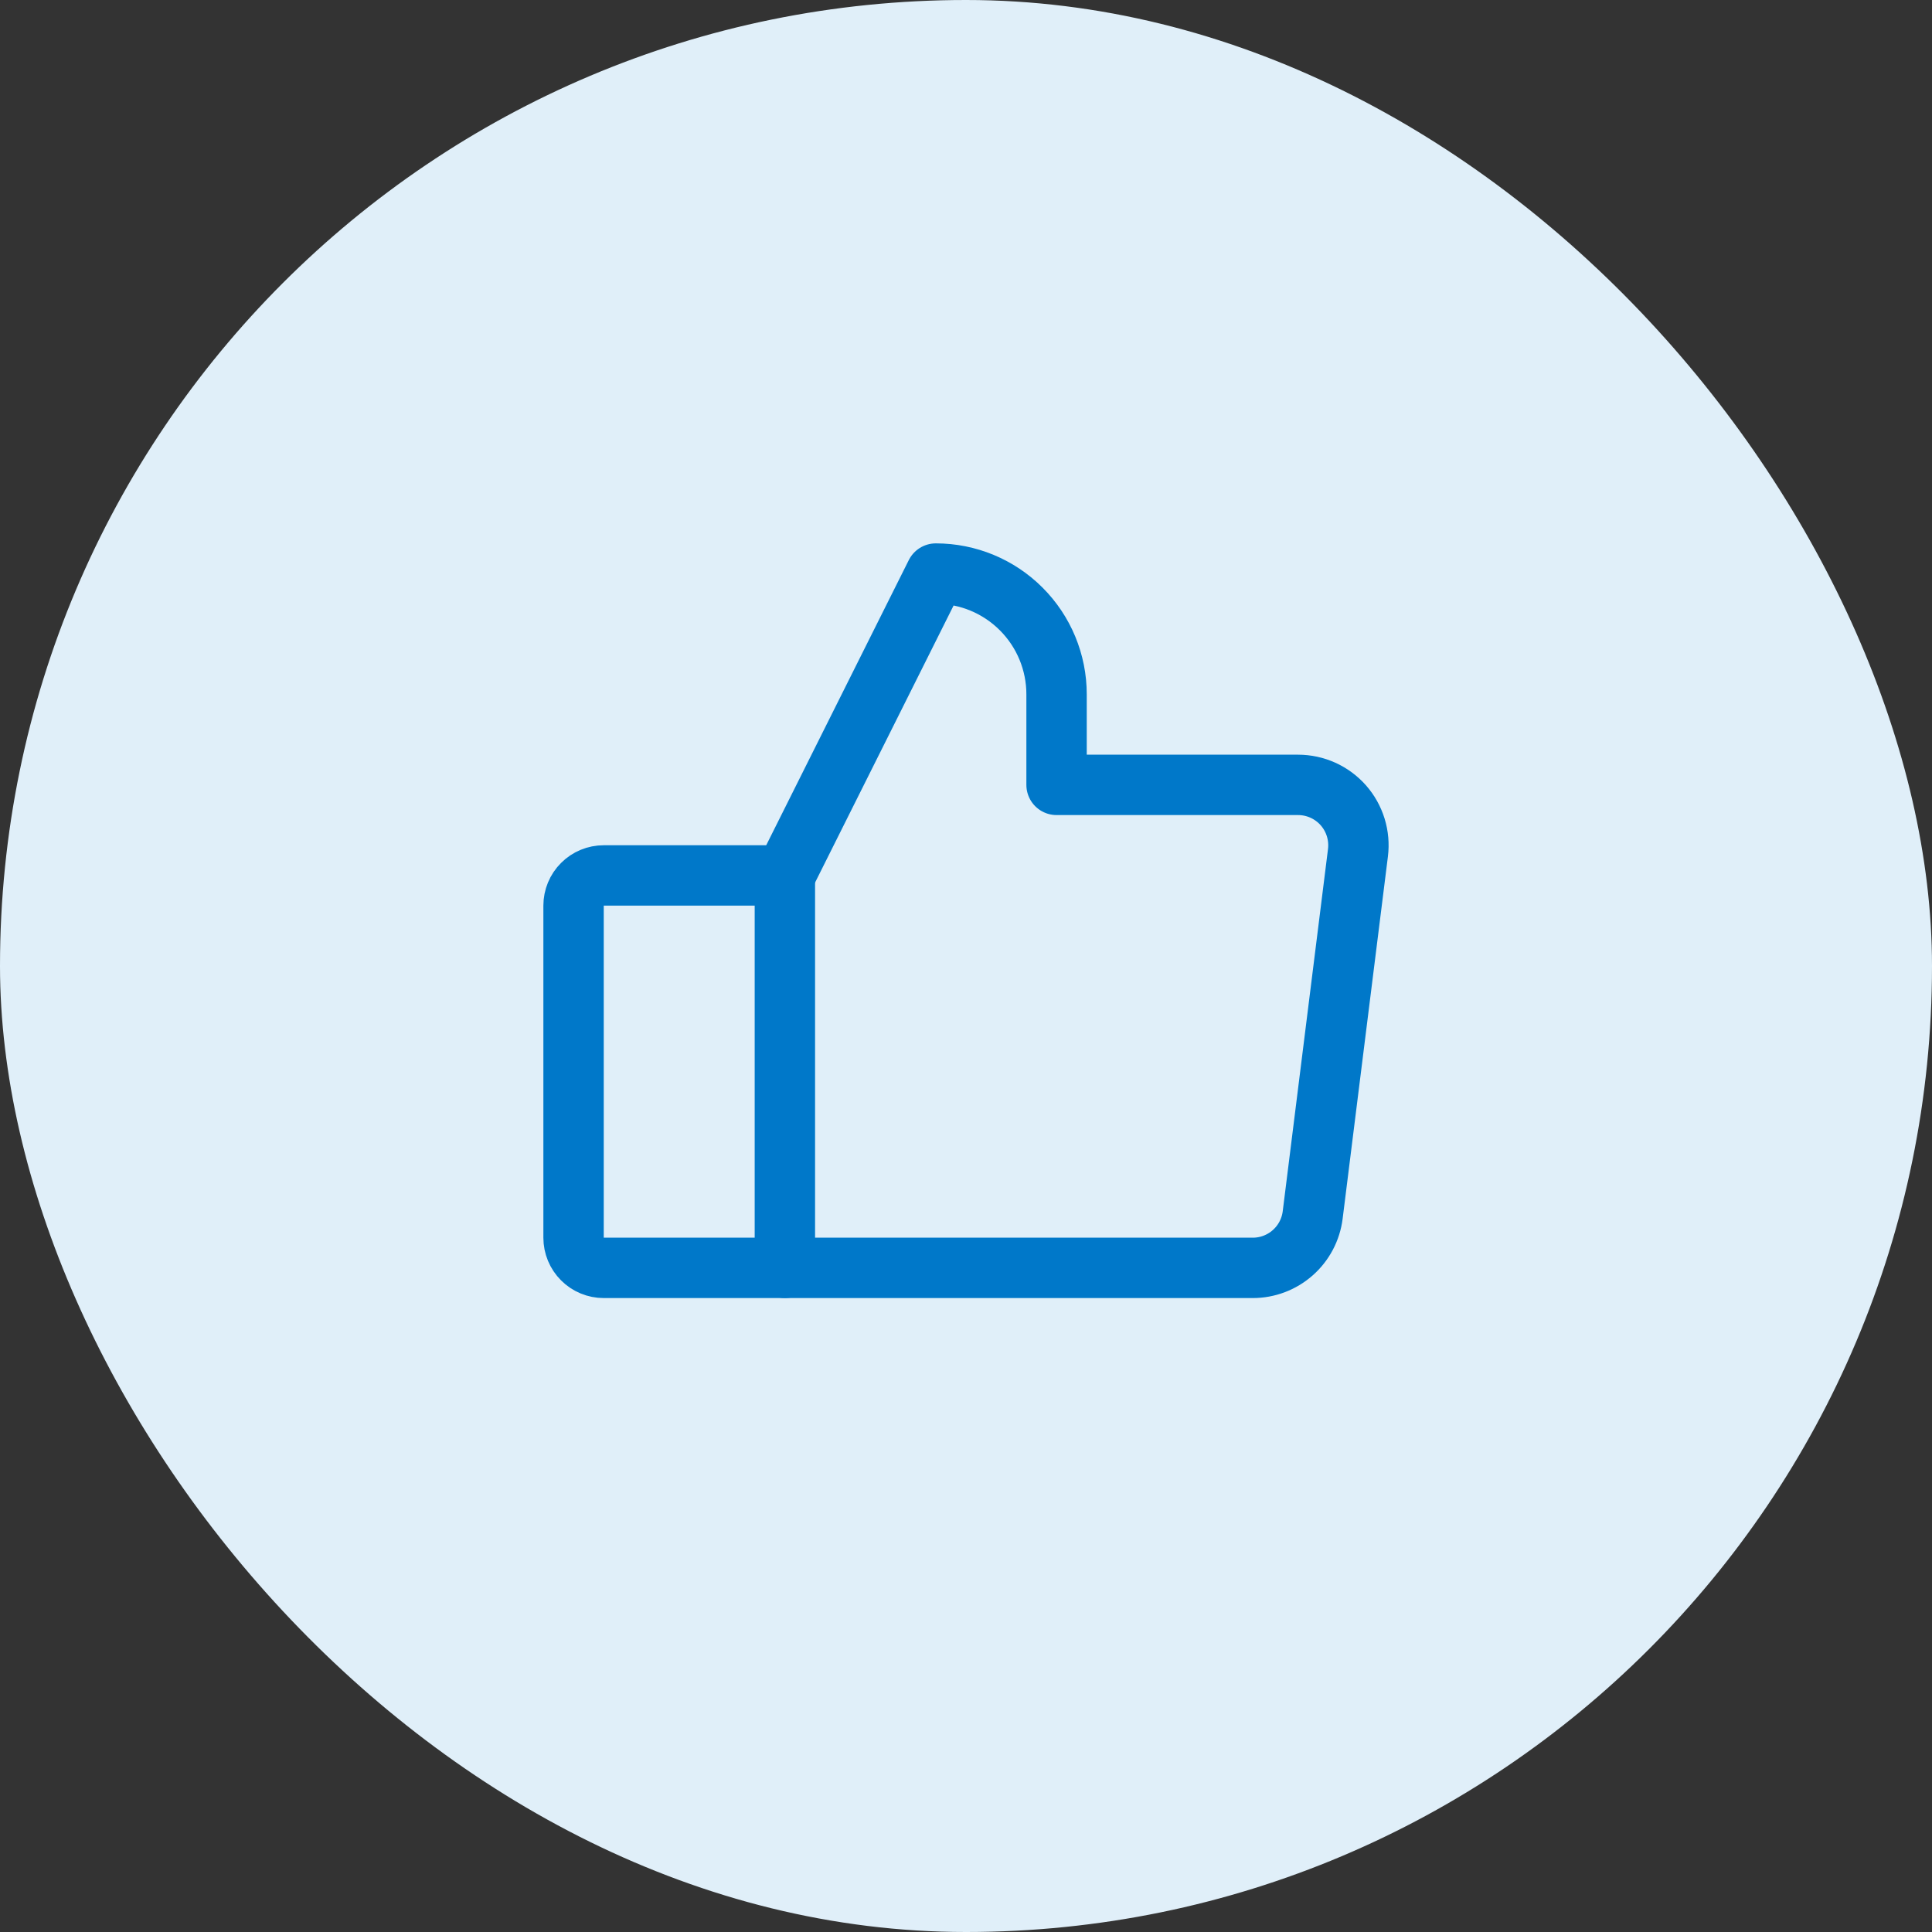
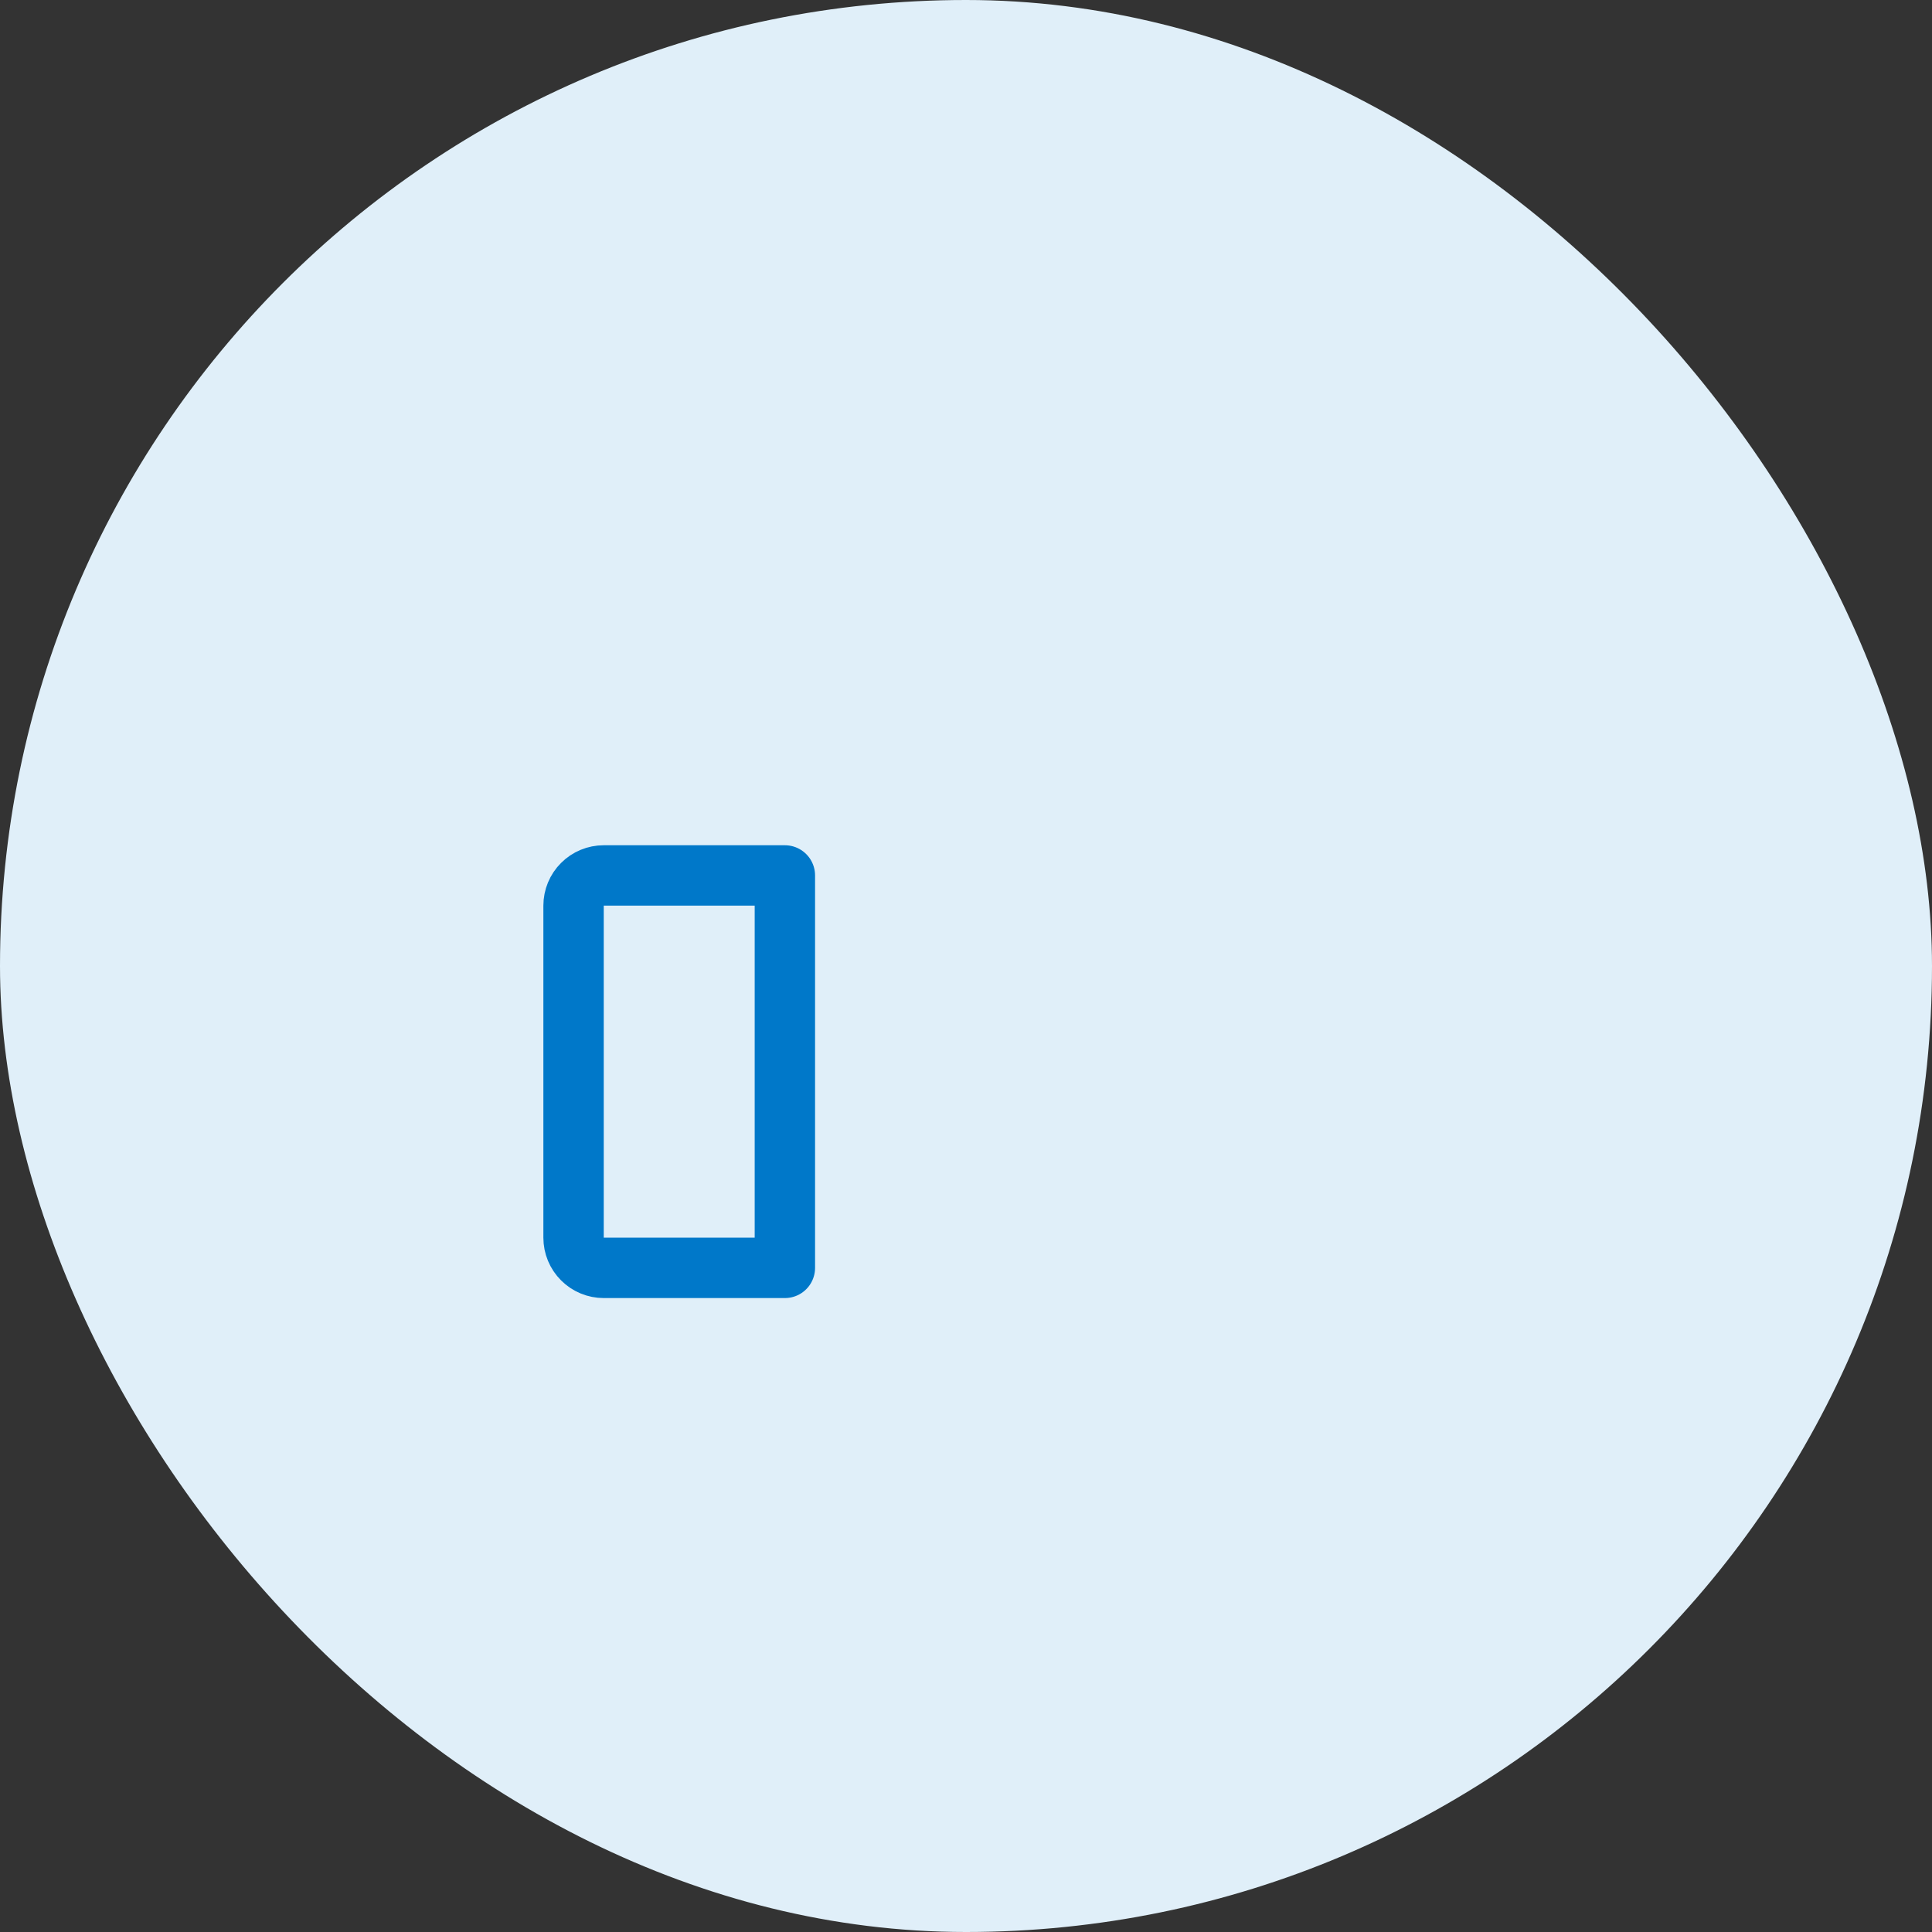
<svg xmlns="http://www.w3.org/2000/svg" width="64" height="64" viewBox="0 0 64 64" fill="none">
  <rect x="0" y="0" width="64" height="64" fill="#333333" stroke="none" />
  <rect width="64" height="64" rx="32" fill="#E0EFF9" />
  <g clip-path="url(#clip0_5581_261)">
    <path d="M20 29H26V42H20C19.735 42 19.48 41.895 19.293 41.707C19.105 41.52 19 41.265 19 41V30C19 29.735 19.105 29.48 19.293 29.293C19.48 29.105 19.735 29 20 29Z" stroke="#0078C9" stroke-width="2" stroke-linecap="round" stroke-linejoin="round" />
-     <path d="M26 29L31 19C32.061 19 33.078 19.421 33.828 20.172C34.579 20.922 35 21.939 35 23V26H43C43.284 26 43.564 26.061 43.823 26.177C44.081 26.294 44.312 26.465 44.5 26.677C44.687 26.89 44.827 27.14 44.911 27.412C44.994 27.683 45.019 27.968 44.984 28.25L43.484 40.25C43.423 40.733 43.188 41.178 42.822 41.5C42.457 41.822 41.987 42 41.5 42H26" stroke="#0078C9" stroke-width="2" stroke-linecap="round" stroke-linejoin="round" />
  </g>
  <defs>
    <clipPath id="clip0_5581_261">
      <rect width="32" height="32" fill="white" transform="translate(16 16)" />
    </clipPath>
  </defs>
</svg>